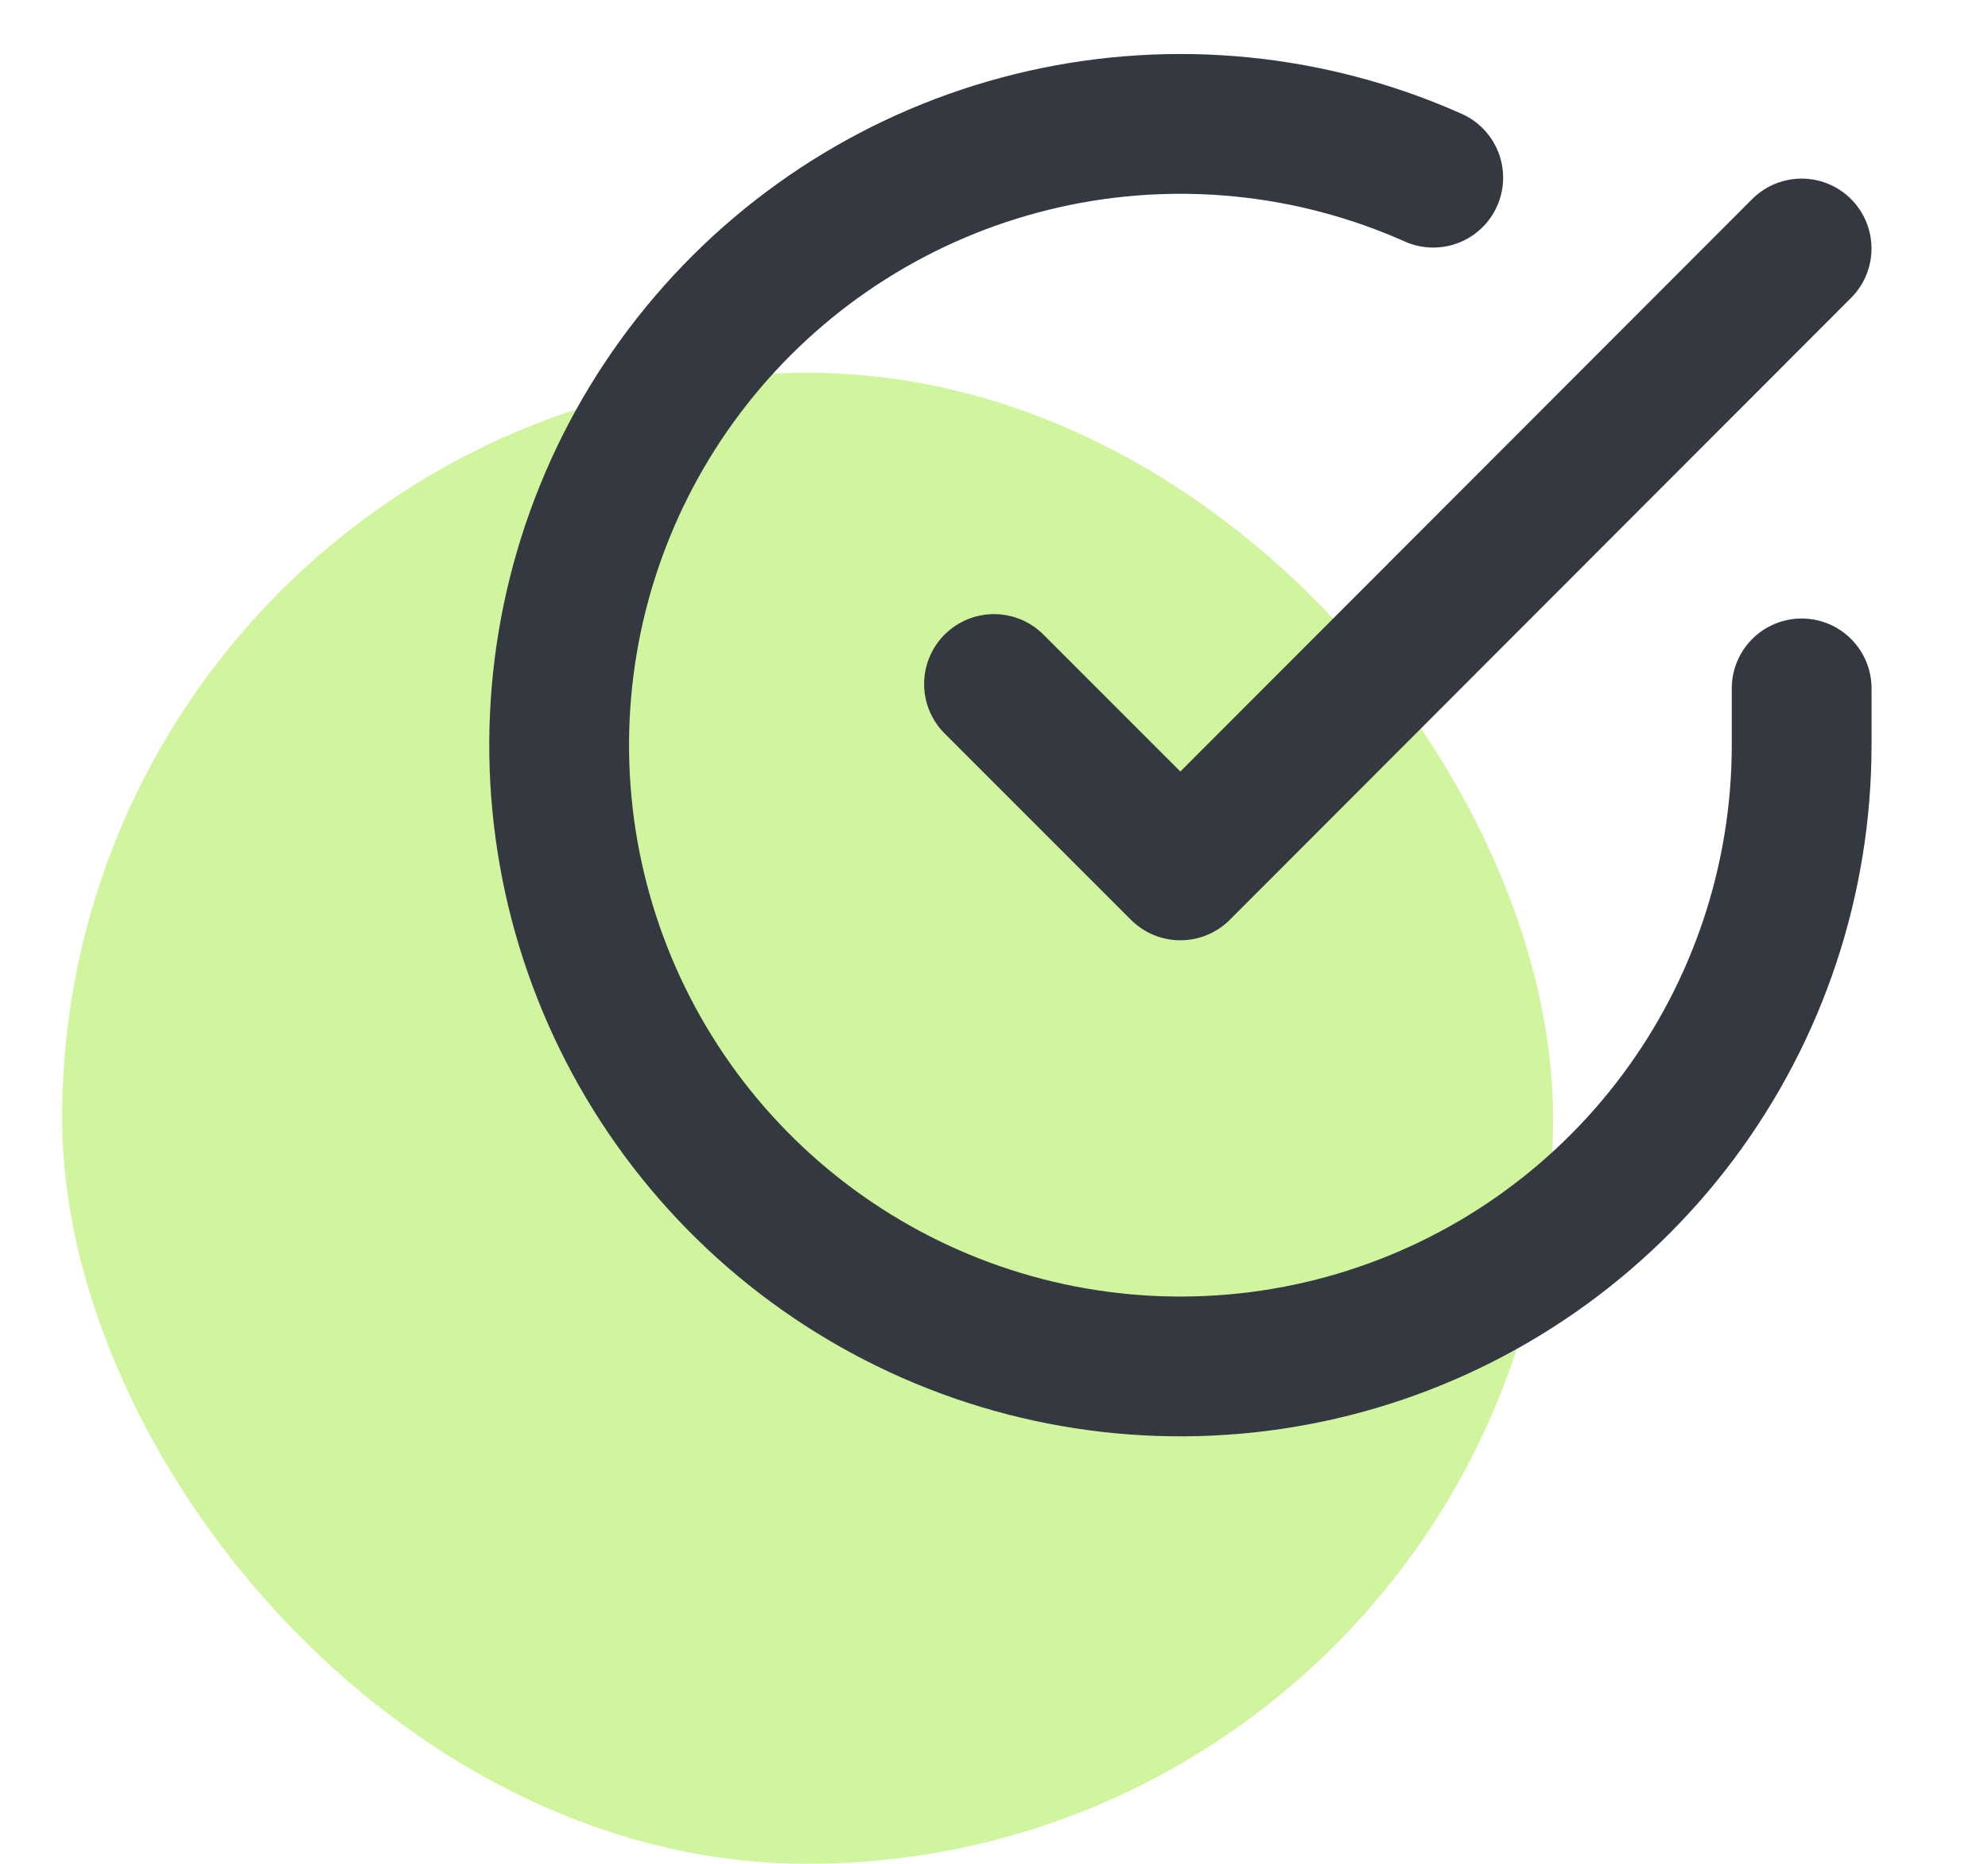
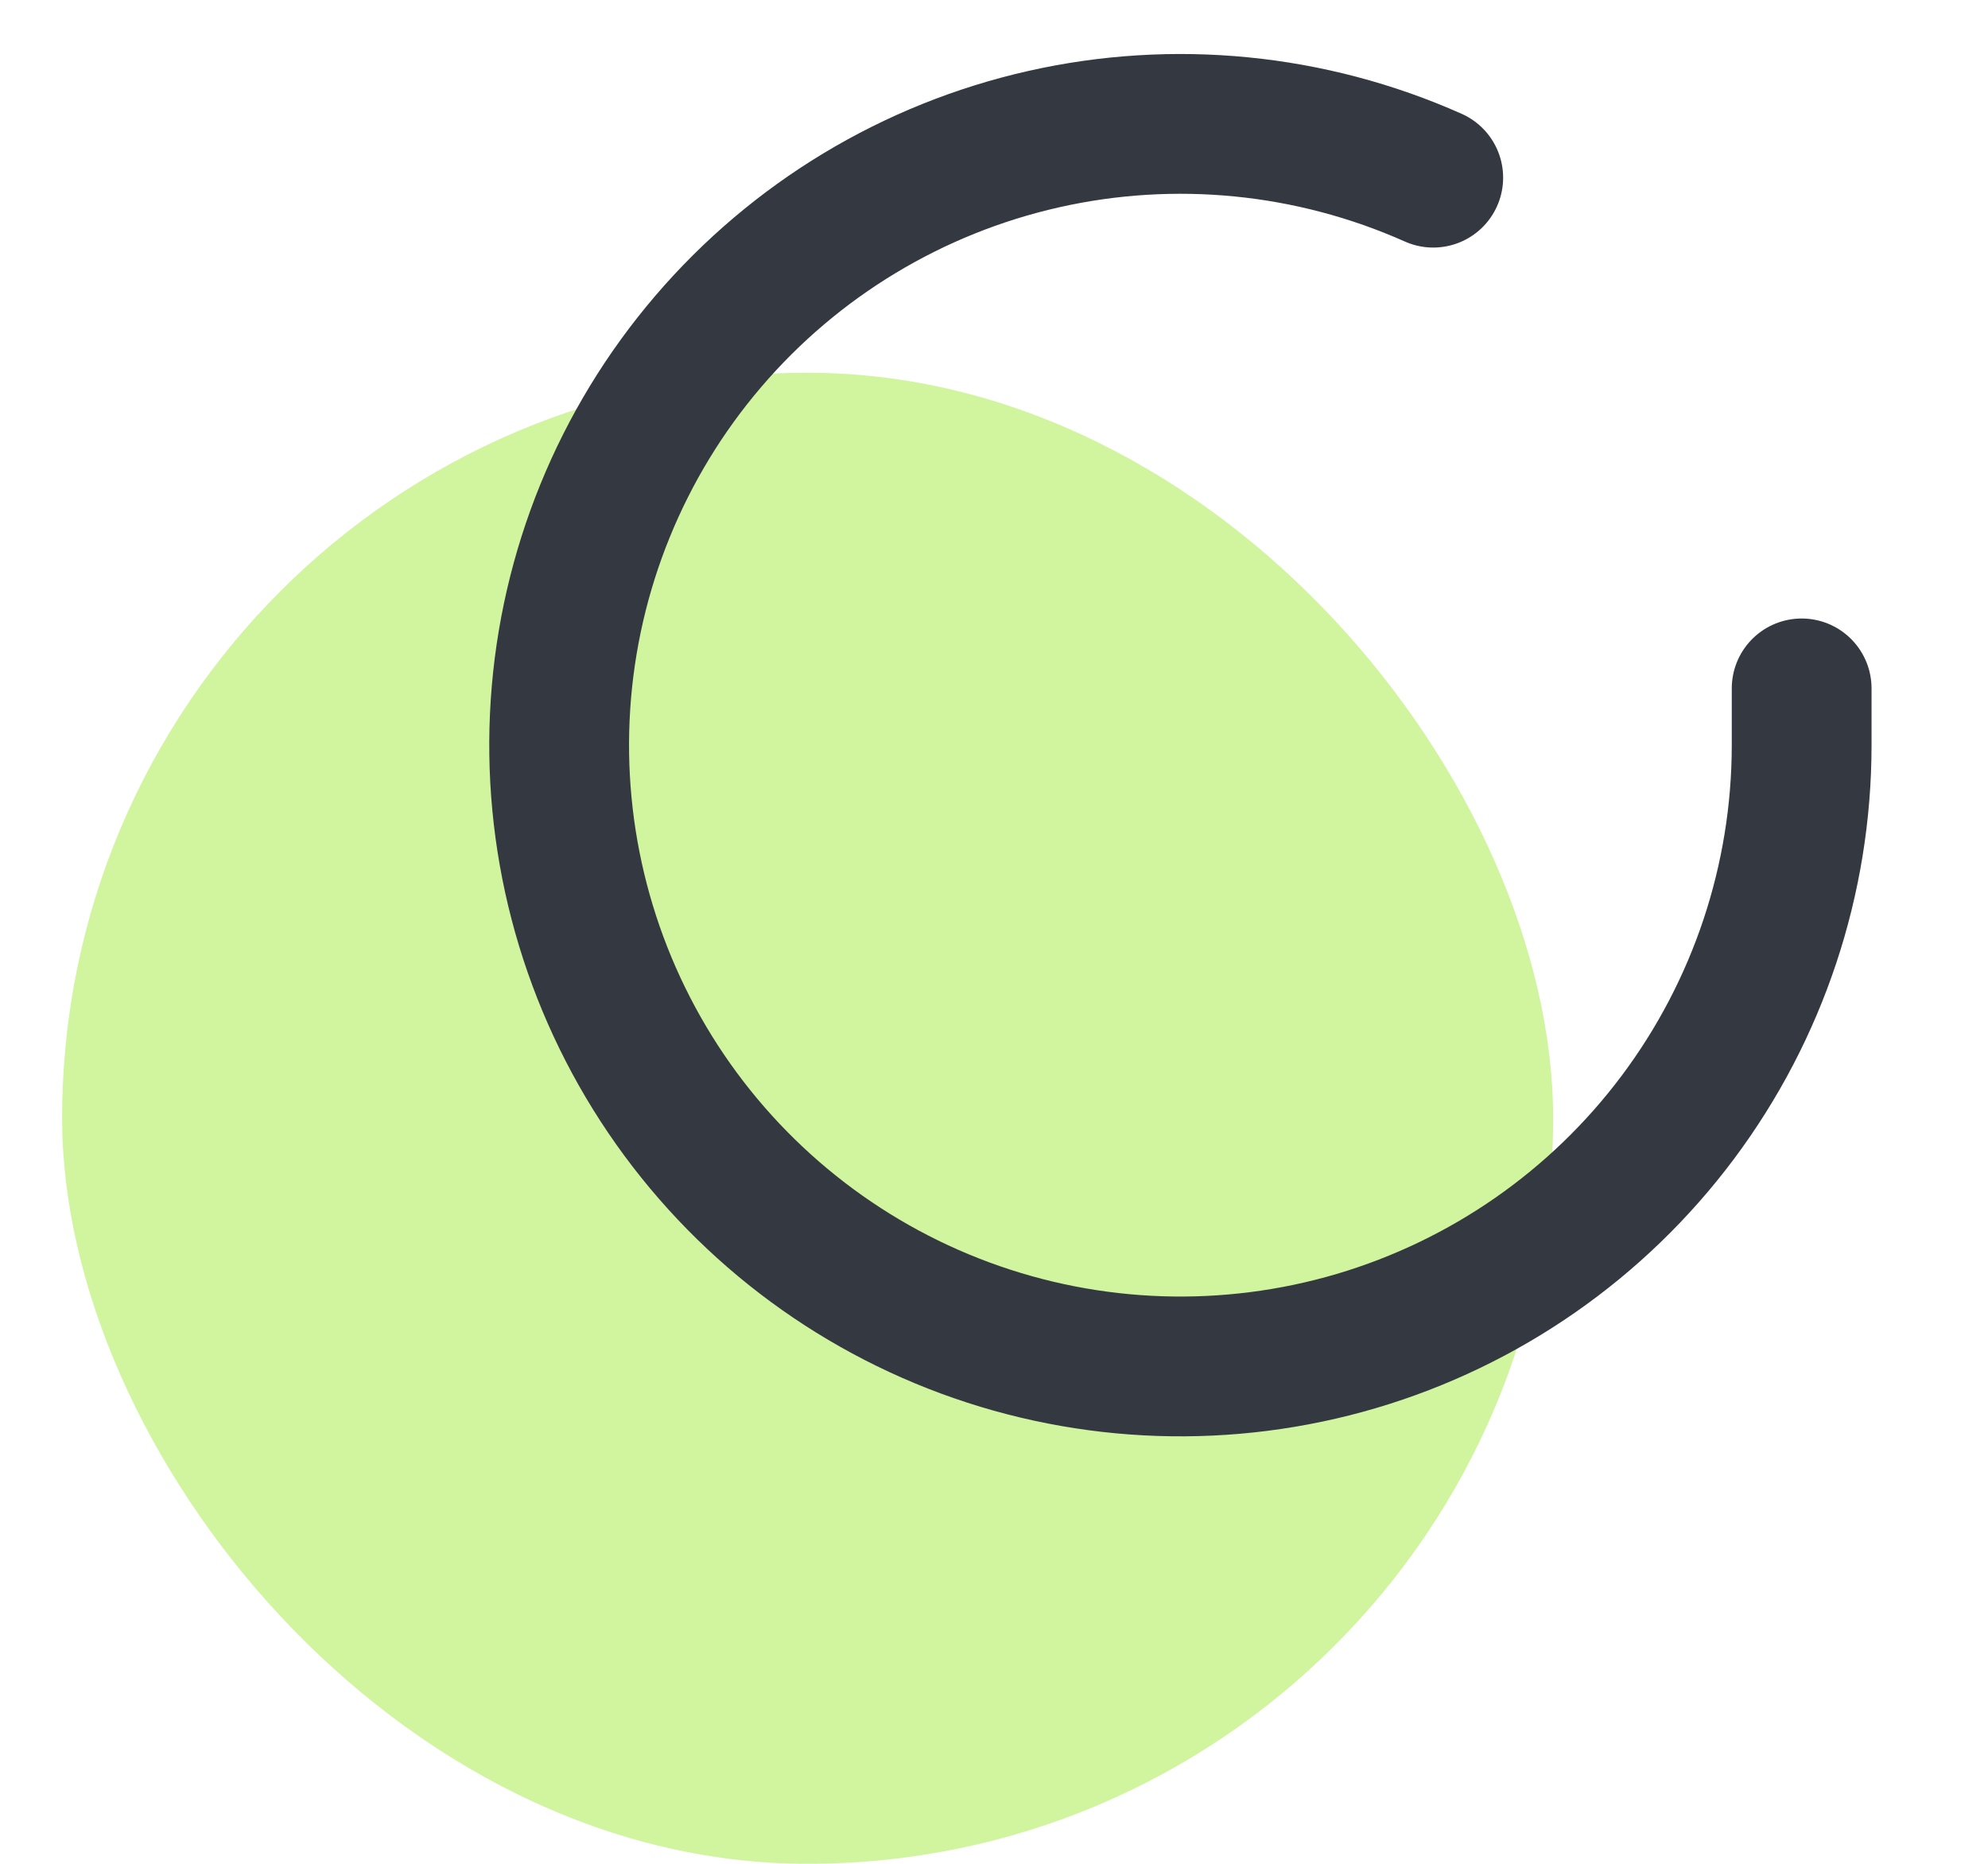
<svg xmlns="http://www.w3.org/2000/svg" width="32" height="30" viewBox="0 0 40 40" fill="none">
  <rect y="8" width="32" height="32" rx="16" fill="#D0F59E" />
  <path d="M37.334 14.774V16C37.332 18.875 36.401 21.673 34.679 23.976C32.958 26.279 30.538 27.963 27.781 28.779C25.024 29.594 22.077 29.496 19.38 28.5C16.683 27.503 14.38 25.662 12.815 23.25C11.25 20.837 10.507 17.984 10.696 15.115C10.885 12.246 11.997 9.515 13.865 7.33C15.733 5.144 18.257 3.621 21.062 2.987C23.866 2.353 26.801 2.643 29.427 3.813" stroke="#343840" stroke-width="3" stroke-linecap="round" stroke-linejoin="round" />
-   <path d="M37.333 5.333L24 18.68L20 14.68" stroke="#343840" stroke-width="3" stroke-linecap="round" stroke-linejoin="round" />
</svg>